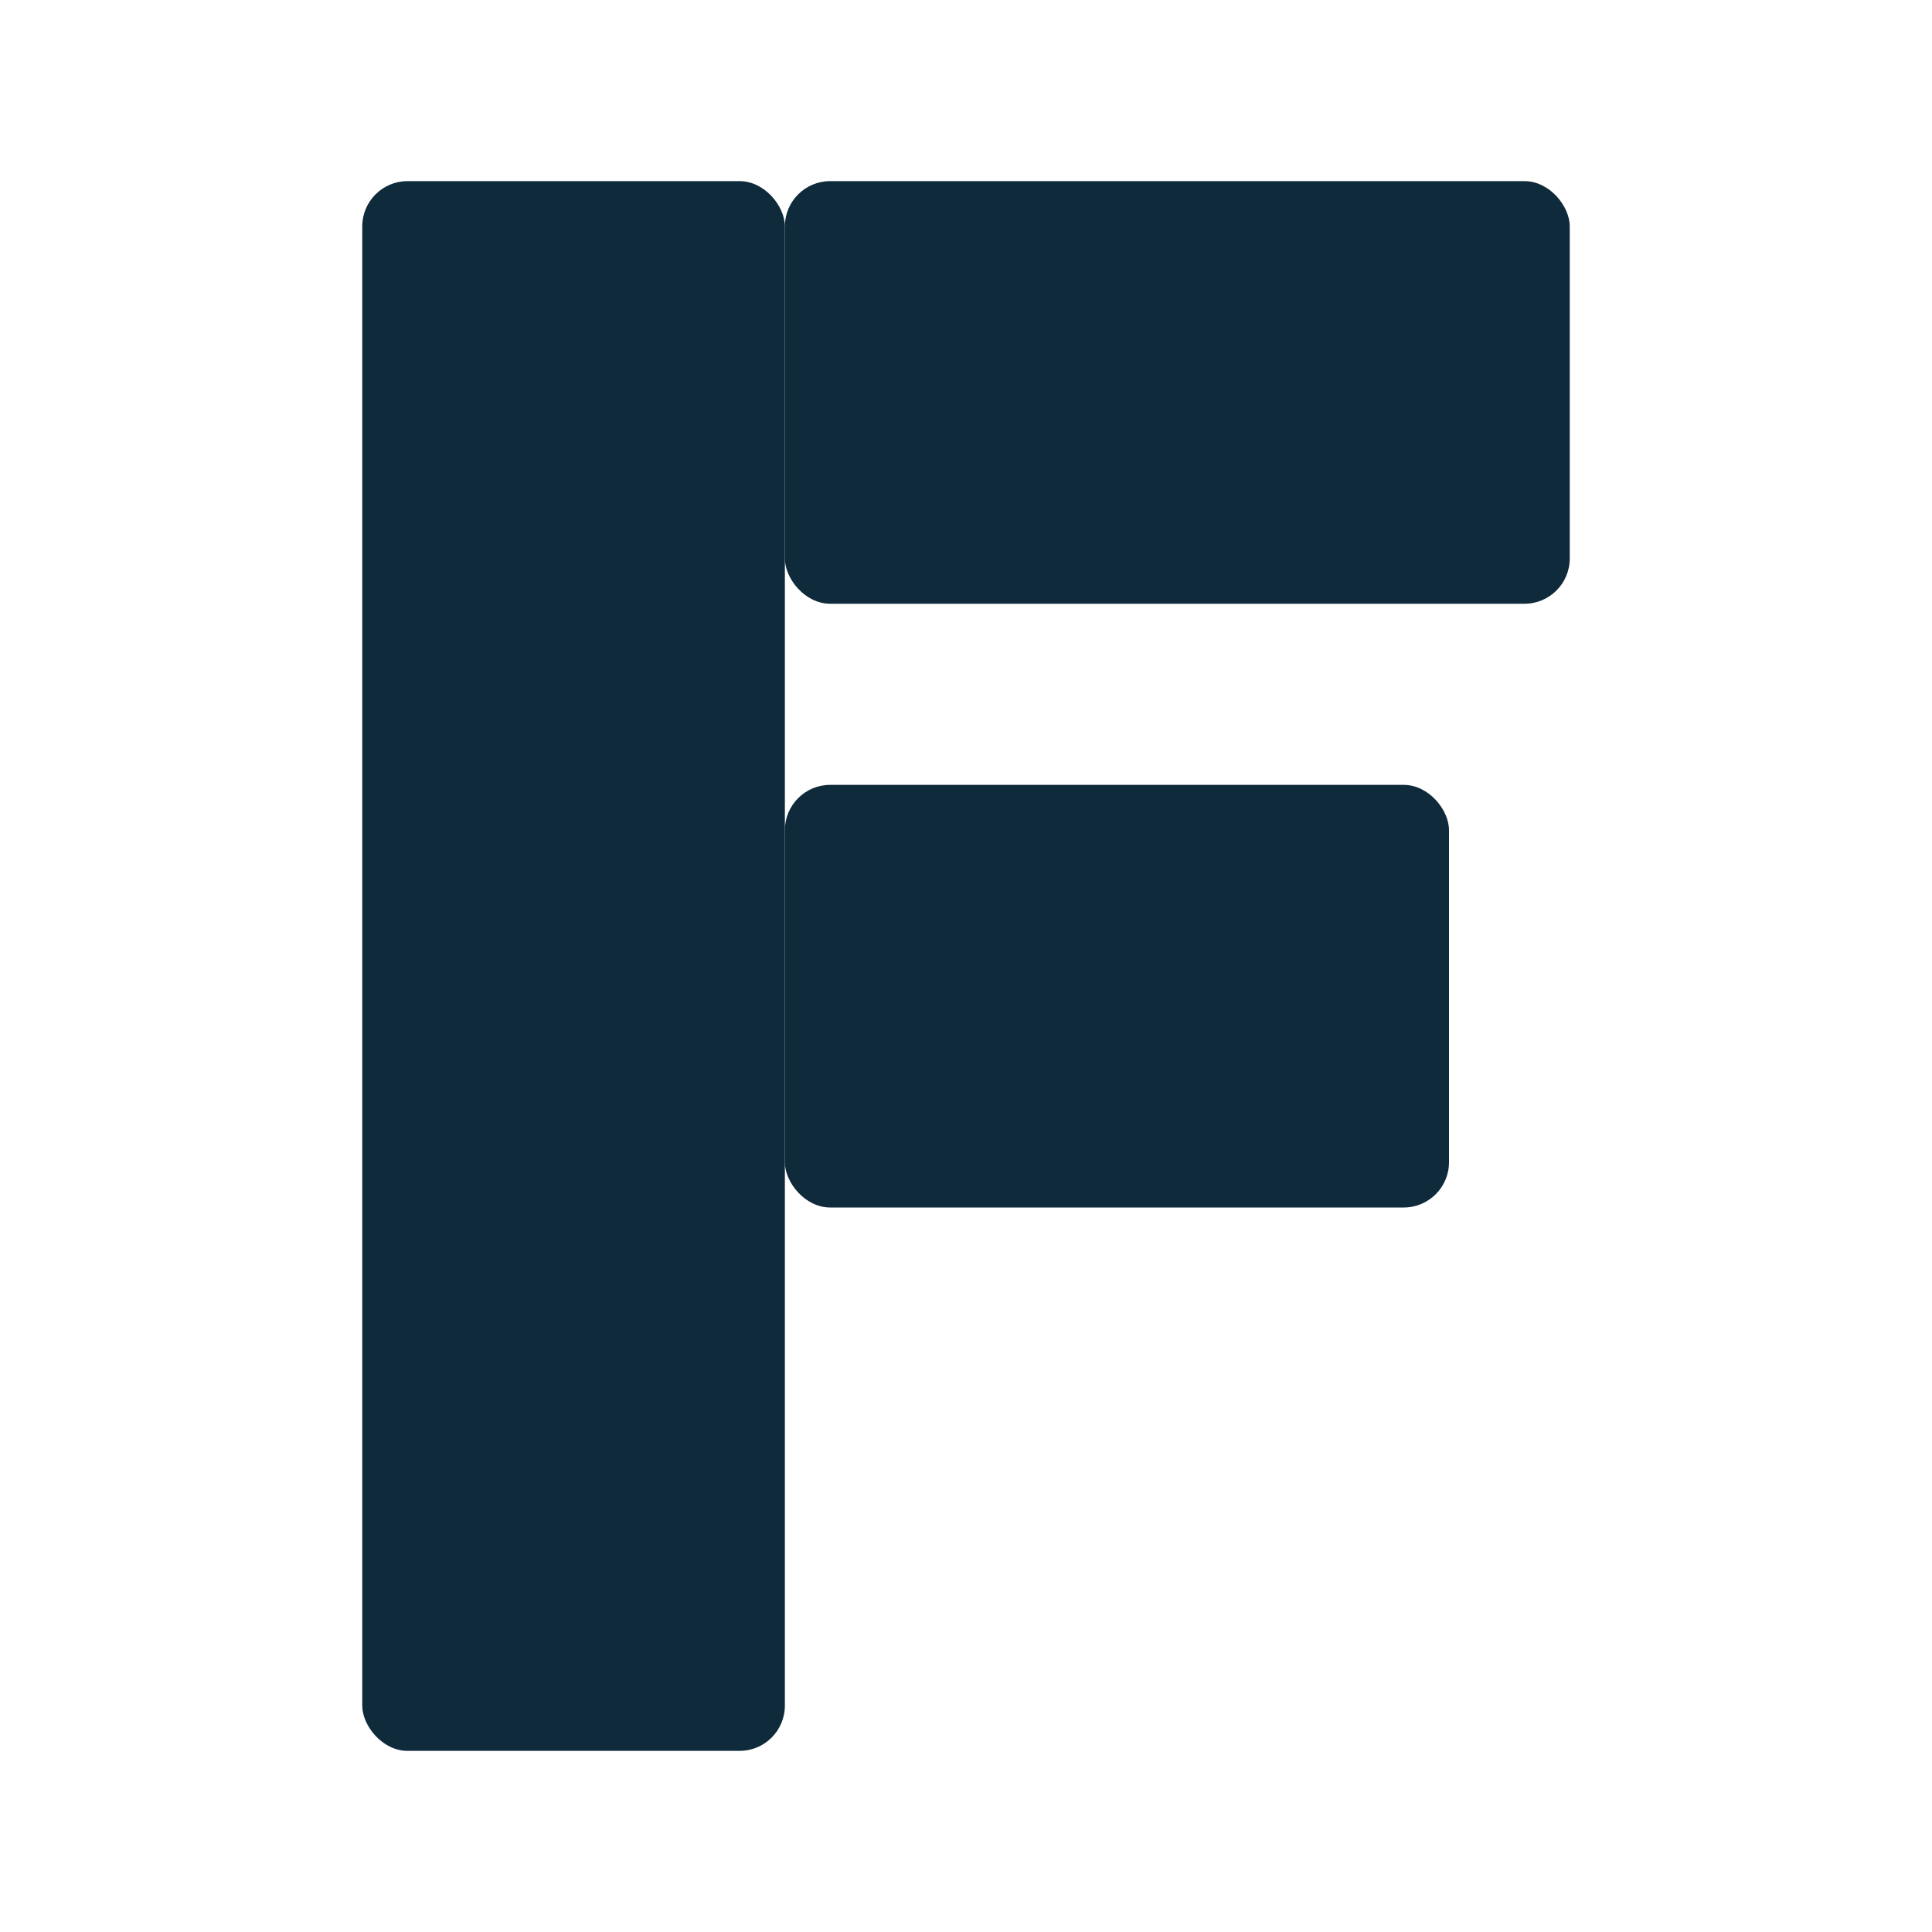
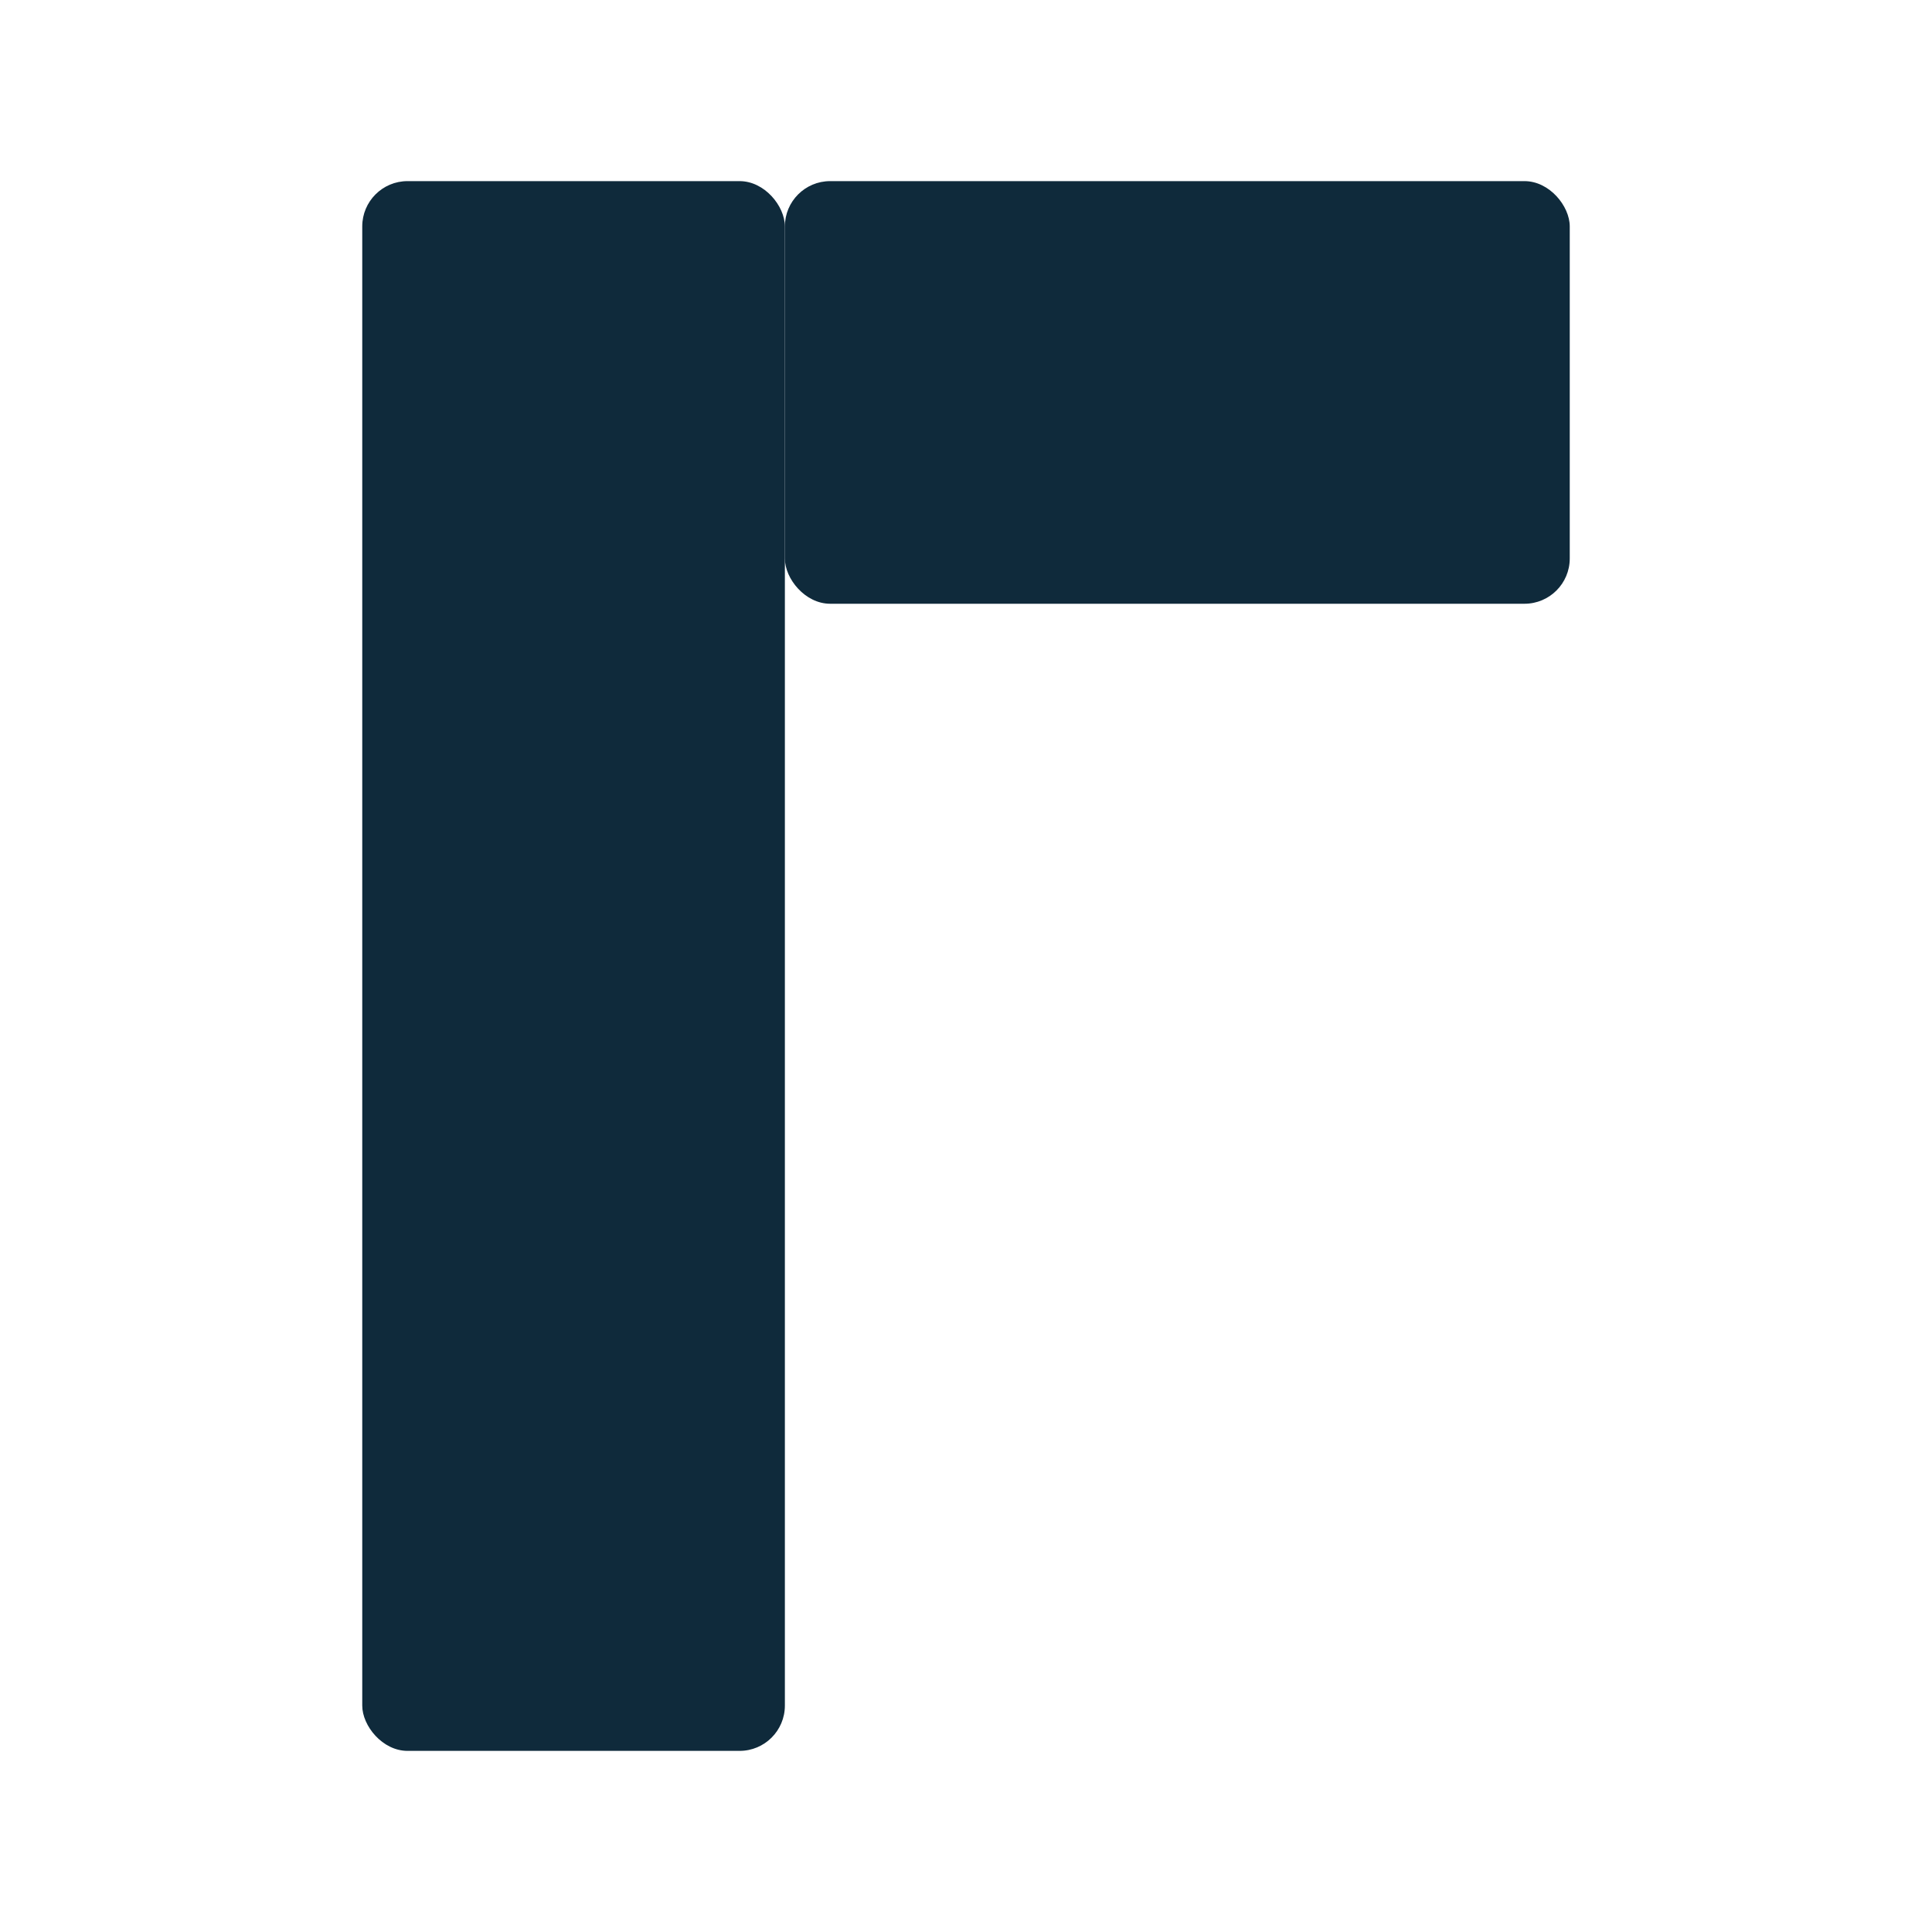
<svg xmlns="http://www.w3.org/2000/svg" viewBox="0 0 512 512">
-   <rect width="512" height="512" fill="none" />
  <g fill="#0F2A3B">
    <rect x="96" y="48" width="112" height="416" rx="12" />
    <rect x="208" y="48" width="208" height="112" rx="12" />
-     <rect x="208" y="208" width="176" height="112" rx="12" />
  </g>
</svg>